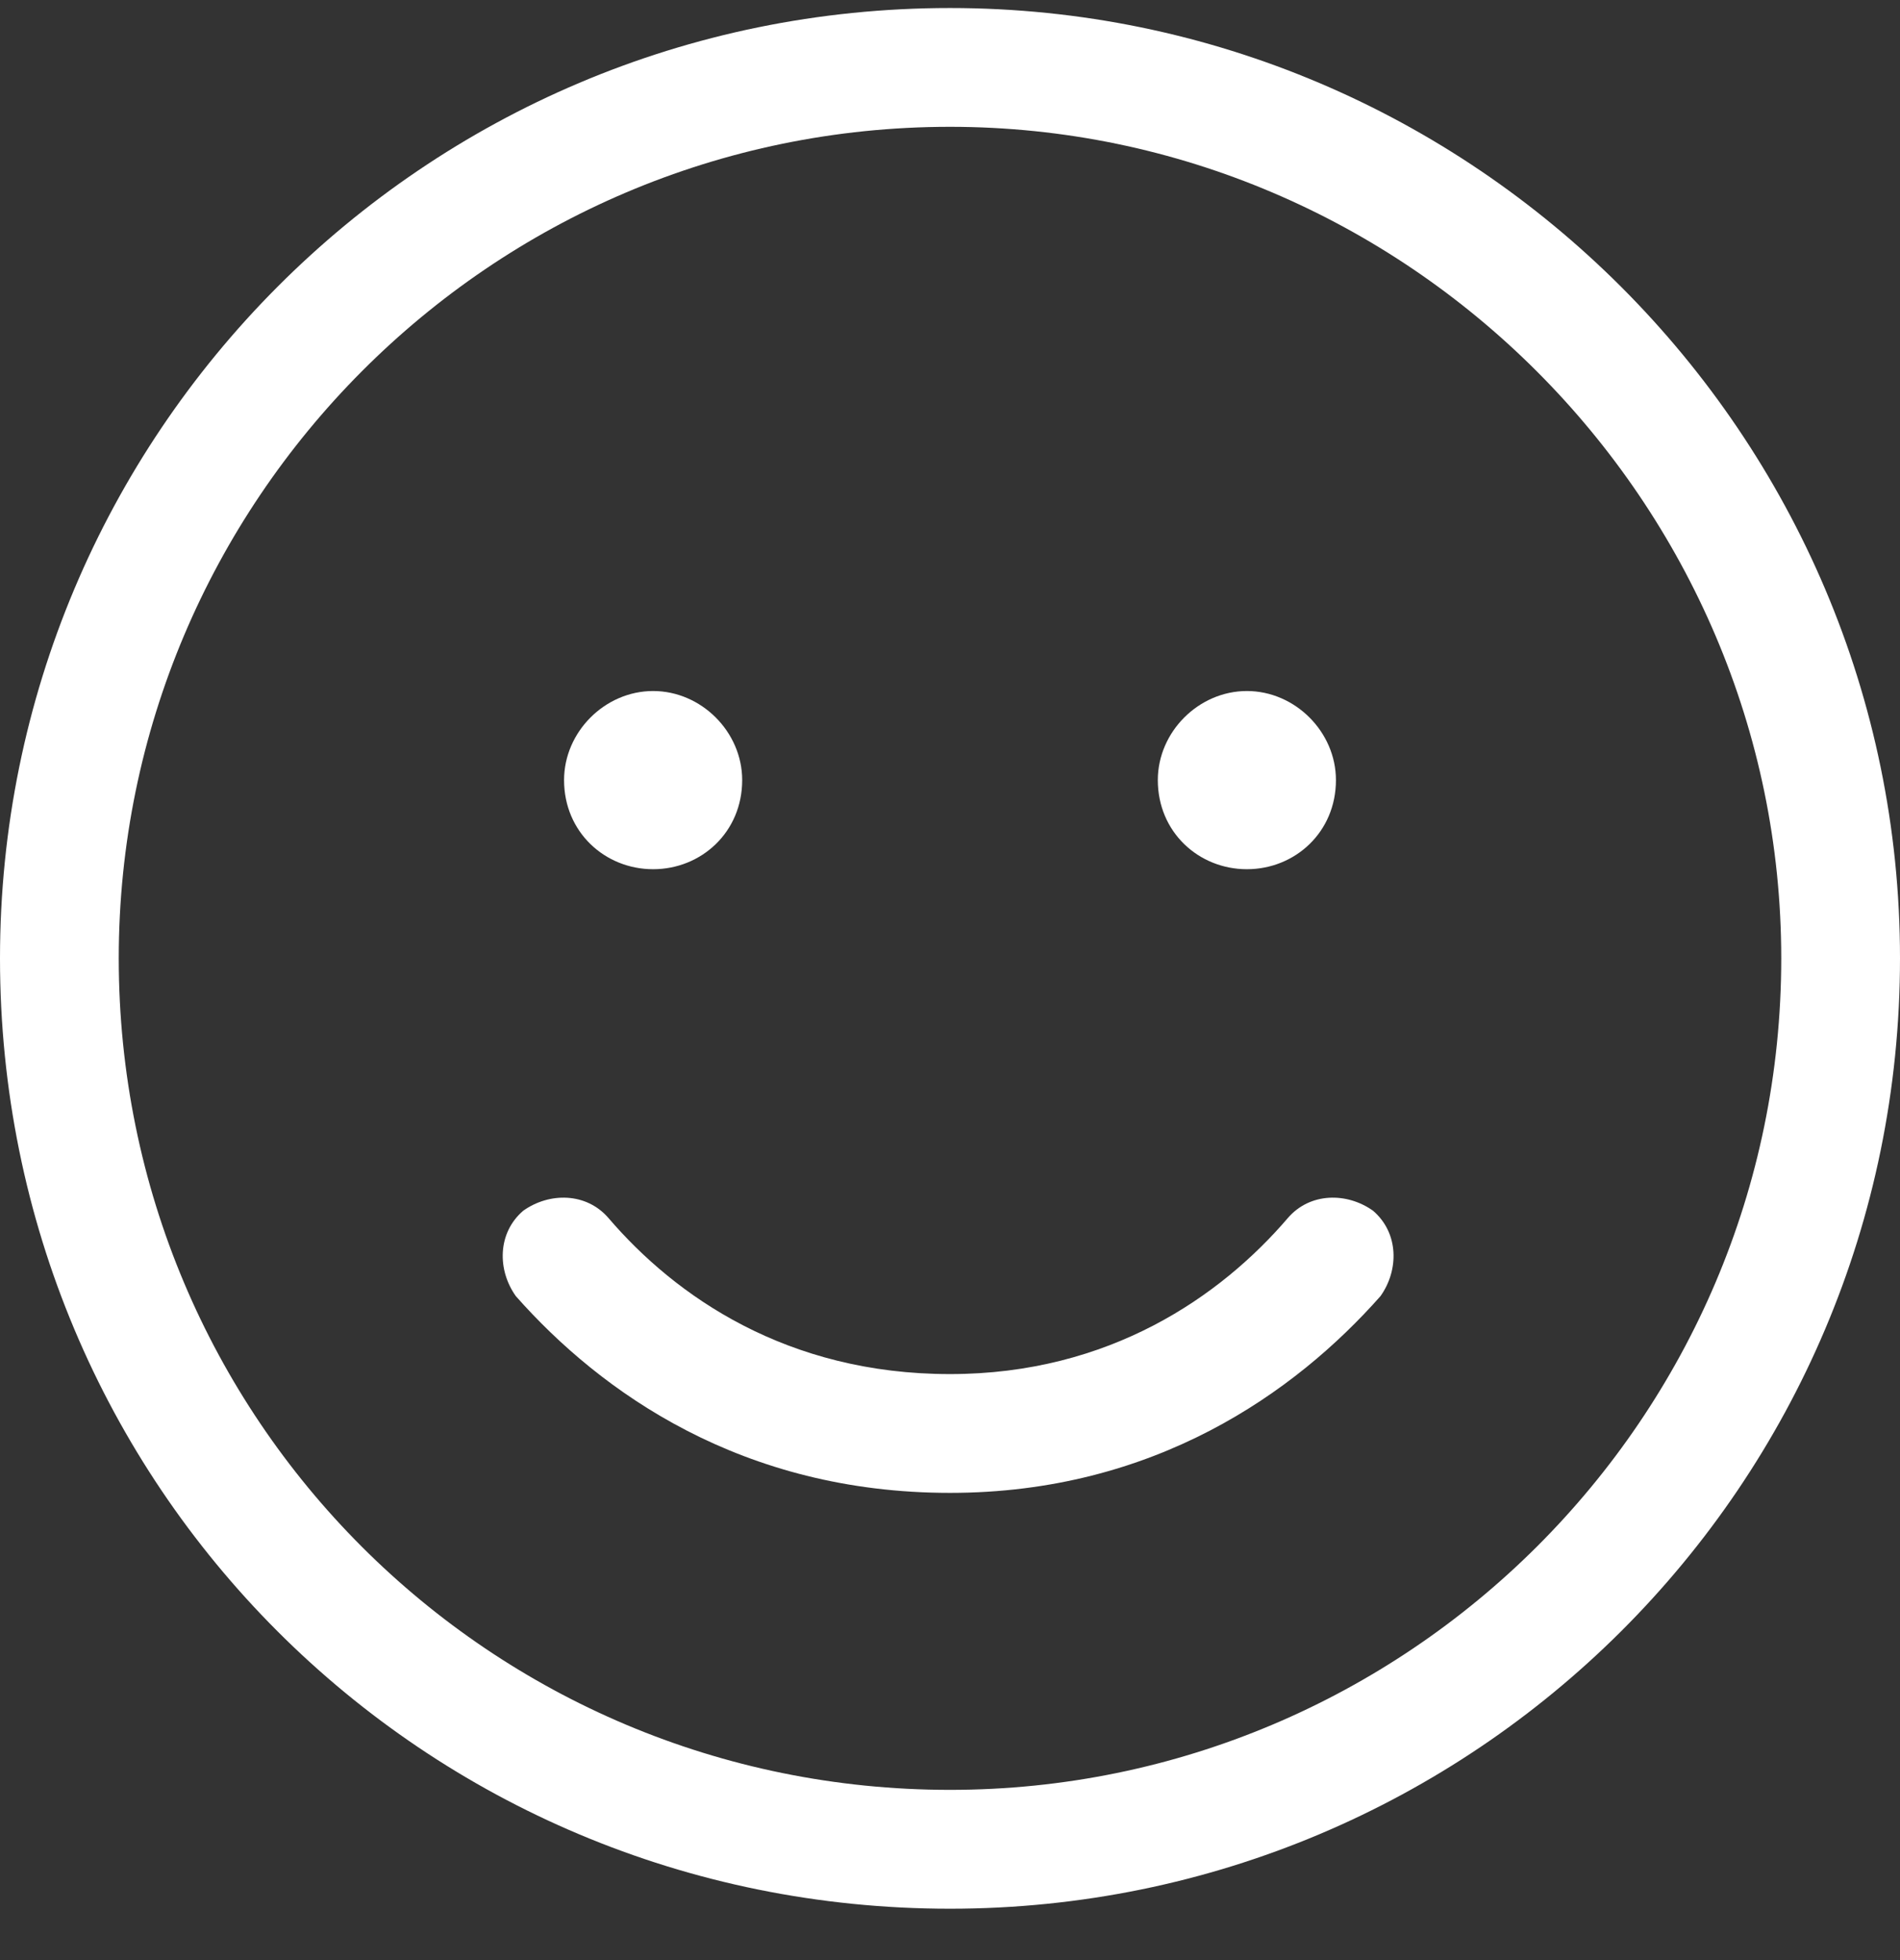
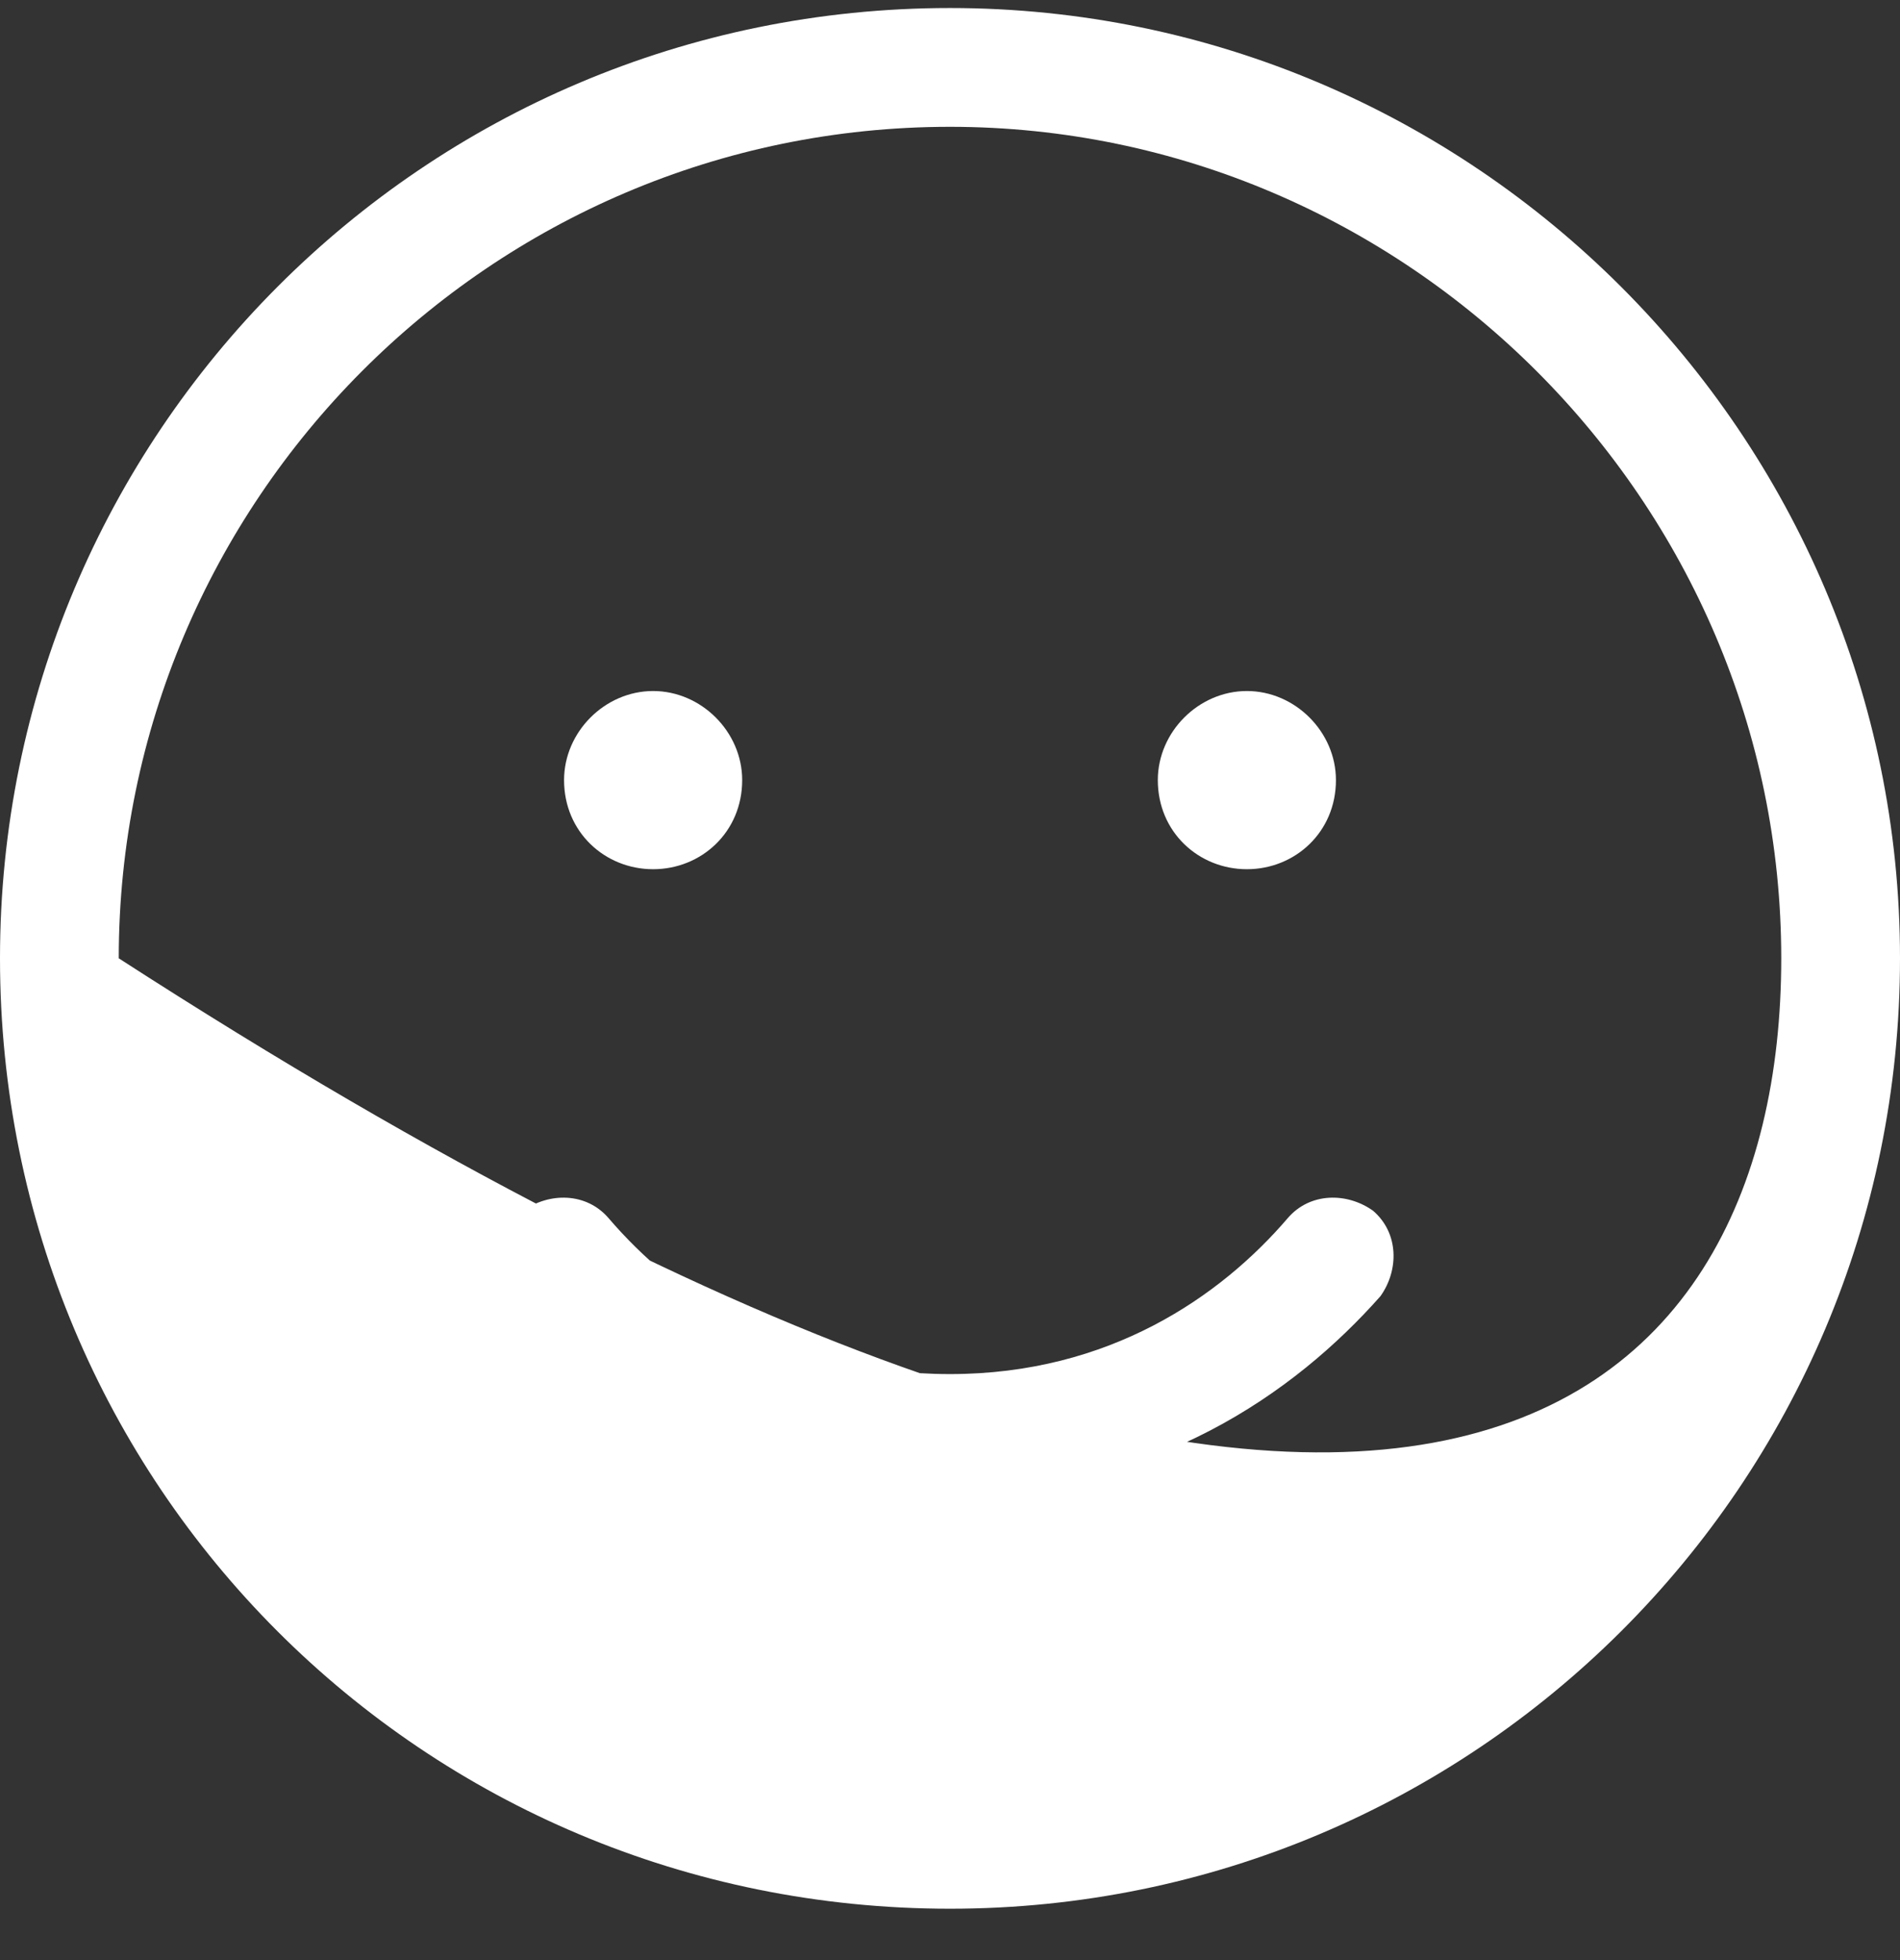
<svg xmlns="http://www.w3.org/2000/svg" width="32" height="33" viewBox="0 0 32 33" fill="none">
  <rect x="0" y="0" width="32" height="33" fill="#333333" stroke="none" />
-   <path d="M16 23.134C18.688 23.134 20.562 21.822 21.688 20.509C22.062 20.072 22.688 20.072 23.125 20.384C23.562 20.759 23.562 21.384 23.25 21.822C21.812 23.447 19.438 25.134 16 25.134C12.5 25.134 10.125 23.447 8.688 21.822C8.375 21.384 8.375 20.759 8.812 20.384C9.25 20.072 9.875 20.072 10.25 20.509C11.375 21.822 13.25 23.134 16 23.134ZM12.5 13.134C12.5 14.009 11.812 14.634 11 14.634C10.188 14.634 9.5 14.009 9.5 13.134C9.5 12.322 10.188 11.634 11 11.634C11.812 11.634 12.5 12.322 12.5 13.134ZM19.5 13.134C19.5 12.322 20.188 11.634 21 11.634C21.812 11.634 22.5 12.322 22.5 13.134C22.5 14.009 21.812 14.634 21 14.634C20.188 14.634 19.5 14.009 19.5 13.134ZM32 16.134C32 25.009 24.812 32.135 16 32.135C7.125 32.135 0 25.009 0 16.134C0 7.322 7.125 0.135 16 0.135C24.812 0.135 32 7.322 32 16.134ZM16 2.135C8.25 2.135 2 8.447 2 16.134C2 23.884 8.25 30.134 16 30.134C23.688 30.134 30 23.884 30 16.134C30 8.447 23.688 2.135 16 2.135Z" fill="white" />
+   <path d="M16 23.134C18.688 23.134 20.562 21.822 21.688 20.509C22.062 20.072 22.688 20.072 23.125 20.384C23.562 20.759 23.562 21.384 23.25 21.822C21.812 23.447 19.438 25.134 16 25.134C12.5 25.134 10.125 23.447 8.688 21.822C8.375 21.384 8.375 20.759 8.812 20.384C9.25 20.072 9.875 20.072 10.25 20.509C11.375 21.822 13.25 23.134 16 23.134ZM12.5 13.134C12.5 14.009 11.812 14.634 11 14.634C10.188 14.634 9.5 14.009 9.5 13.134C9.5 12.322 10.188 11.634 11 11.634C11.812 11.634 12.5 12.322 12.5 13.134ZM19.5 13.134C19.5 12.322 20.188 11.634 21 11.634C21.812 11.634 22.5 12.322 22.5 13.134C22.5 14.009 21.812 14.634 21 14.634C20.188 14.634 19.5 14.009 19.5 13.134ZM32 16.134C32 25.009 24.812 32.135 16 32.135C7.125 32.135 0 25.009 0 16.134C0 7.322 7.125 0.135 16 0.135C24.812 0.135 32 7.322 32 16.134ZM16 2.135C8.25 2.135 2 8.447 2 16.134C23.688 30.134 30 23.884 30 16.134C30 8.447 23.688 2.135 16 2.135Z" fill="white" />
</svg>